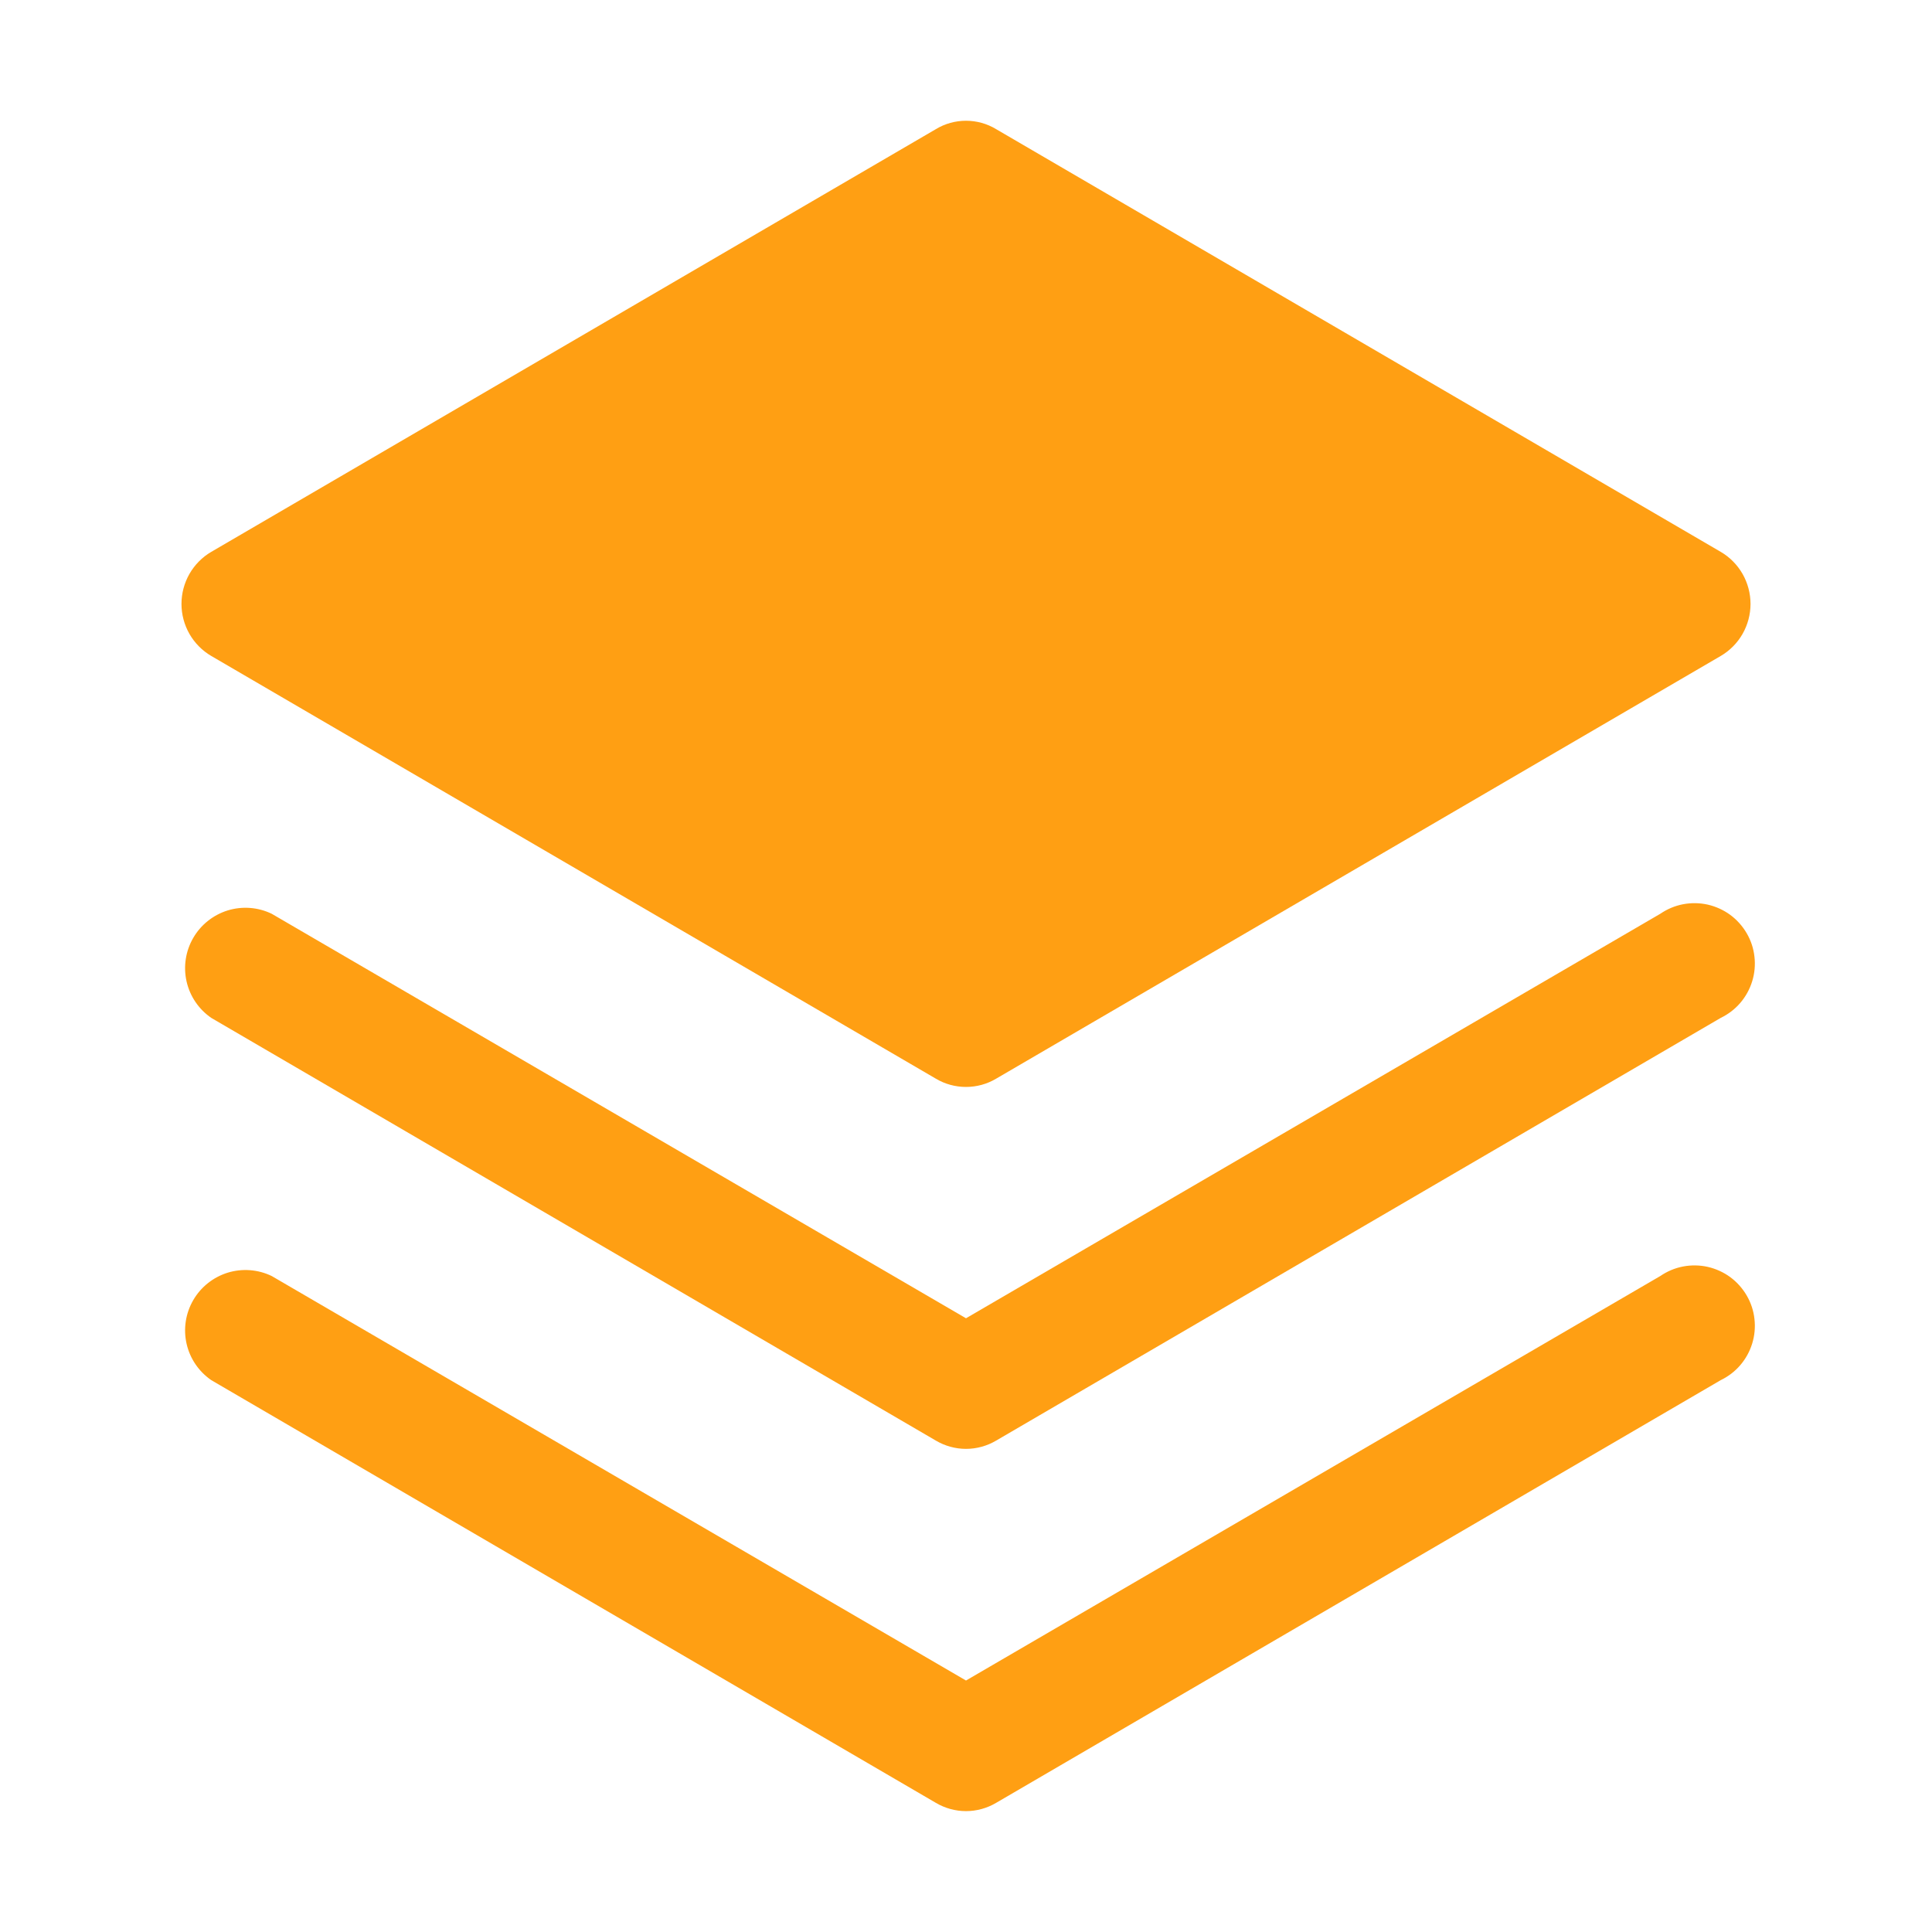
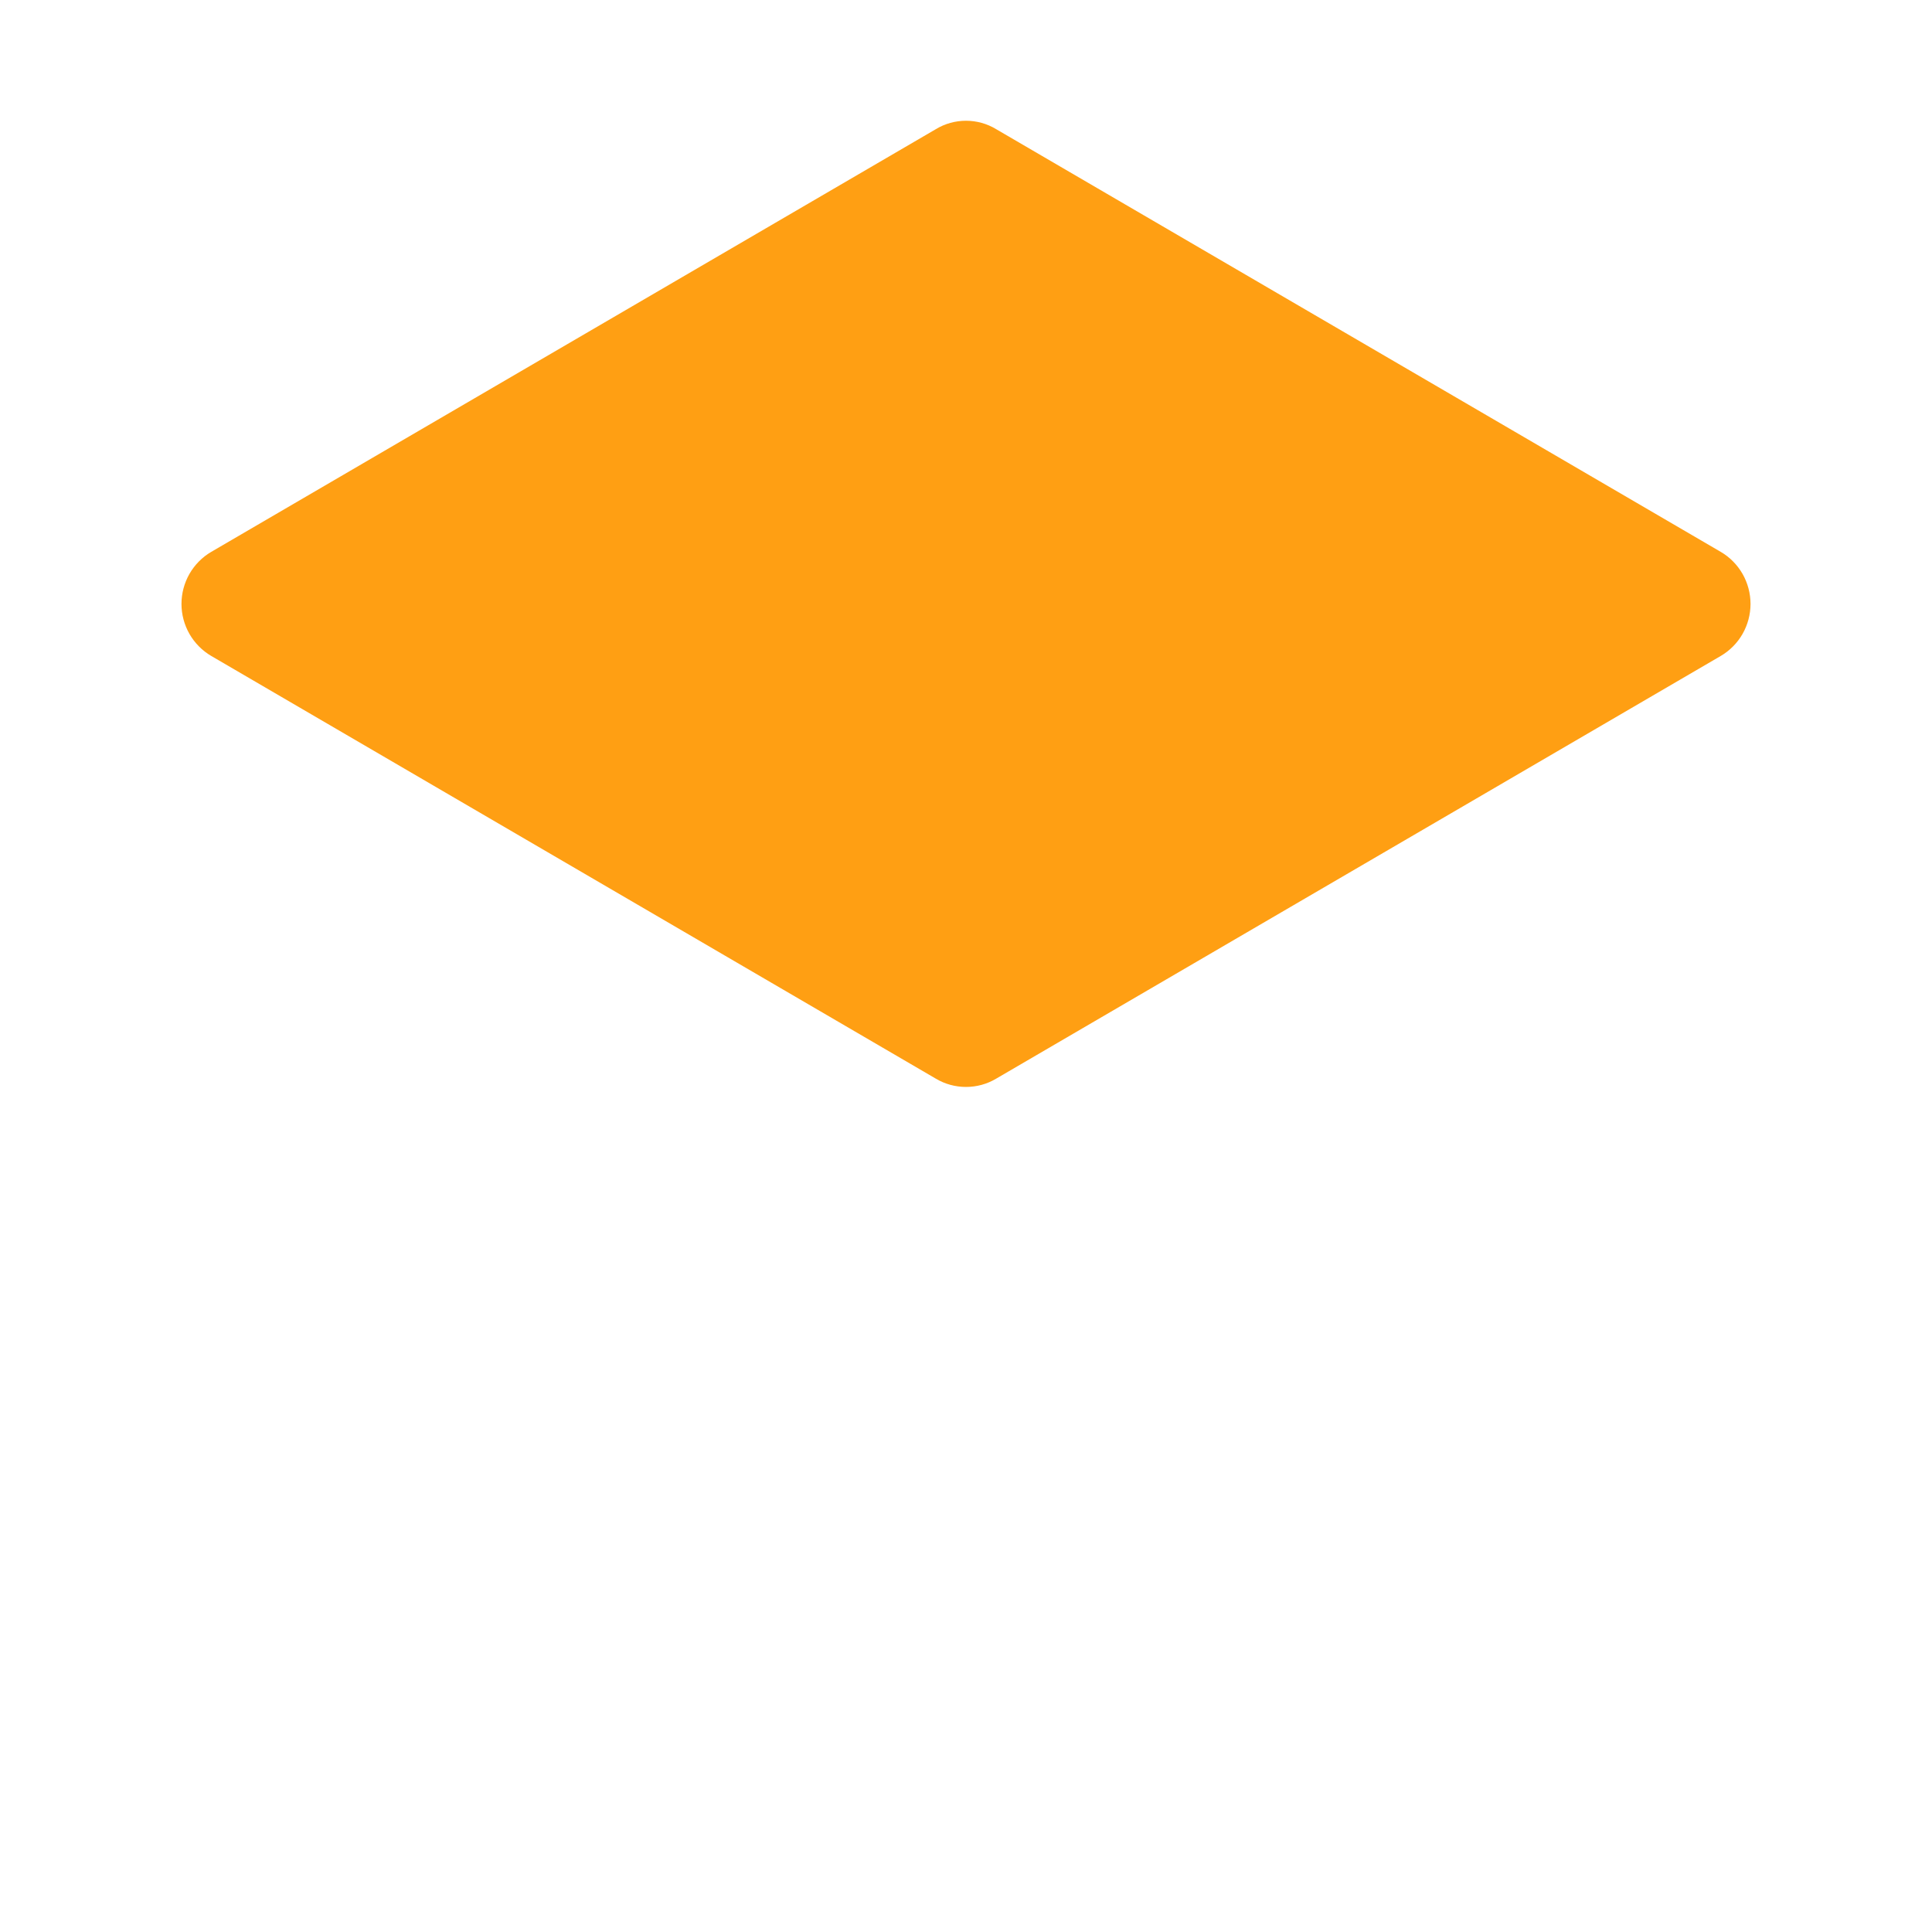
<svg xmlns="http://www.w3.org/2000/svg" width="30" height="30" viewBox="0 0 30 30" fill="none">
-   <path d="M25.781 19.814L15 26.095L4.219 19.814C4.006 19.711 3.762 19.693 3.536 19.762C3.311 19.832 3.119 19.984 3.001 20.188C2.882 20.393 2.845 20.634 2.897 20.865C2.949 21.095 3.086 21.297 3.281 21.431L14.531 27.994C14.673 28.078 14.835 28.123 15 28.123C15.165 28.123 15.327 28.078 15.469 27.994L26.719 21.431C26.835 21.375 26.939 21.296 27.023 21.198C27.107 21.1 27.17 20.986 27.208 20.862C27.246 20.739 27.258 20.609 27.243 20.48C27.229 20.352 27.188 20.228 27.123 20.117C27.058 20.005 26.971 19.908 26.867 19.831C26.763 19.755 26.644 19.701 26.518 19.672C26.392 19.644 26.262 19.642 26.135 19.666C26.008 19.69 25.888 19.741 25.781 19.814Z" fill="#FF9F13" />
-   <path d="M25.781 14.189L15 20.47L4.219 14.189C4.006 14.086 3.762 14.068 3.536 14.137C3.311 14.207 3.119 14.359 3.001 14.563C2.882 14.768 2.845 15.009 2.897 15.24C2.949 15.47 3.086 15.672 3.281 15.806L14.531 22.369C14.673 22.453 14.835 22.498 15 22.498C15.165 22.498 15.327 22.453 15.469 22.369L26.719 15.806C26.835 15.75 26.939 15.671 27.023 15.573C27.107 15.475 27.17 15.361 27.208 15.237C27.246 15.114 27.258 14.984 27.243 14.855C27.229 14.727 27.188 14.603 27.123 14.492C27.058 14.38 26.971 14.283 26.867 14.206C26.763 14.13 26.644 14.076 26.518 14.047C26.392 14.019 26.262 14.017 26.135 14.041C26.008 14.065 25.888 14.116 25.781 14.189Z" fill="#FF9F13" />
  <path d="M3.281 10.186L14.531 16.749C14.673 16.834 14.835 16.878 15 16.878C15.165 16.878 15.327 16.834 15.469 16.749L26.719 10.186C26.86 10.104 26.977 9.985 27.058 9.844C27.139 9.702 27.182 9.541 27.182 9.378C27.182 9.214 27.139 9.053 27.058 8.911C26.977 8.77 26.86 8.651 26.719 8.569L15.469 2.006C15.328 1.92 15.165 1.875 15 1.875C14.835 1.875 14.672 1.92 14.531 2.006L3.281 8.569C3.14 8.651 3.023 8.77 2.942 8.911C2.861 9.053 2.818 9.214 2.818 9.378C2.818 9.541 2.861 9.702 2.942 9.844C3.023 9.985 3.14 10.104 3.281 10.186Z" fill="#FF9F13" />
</svg>